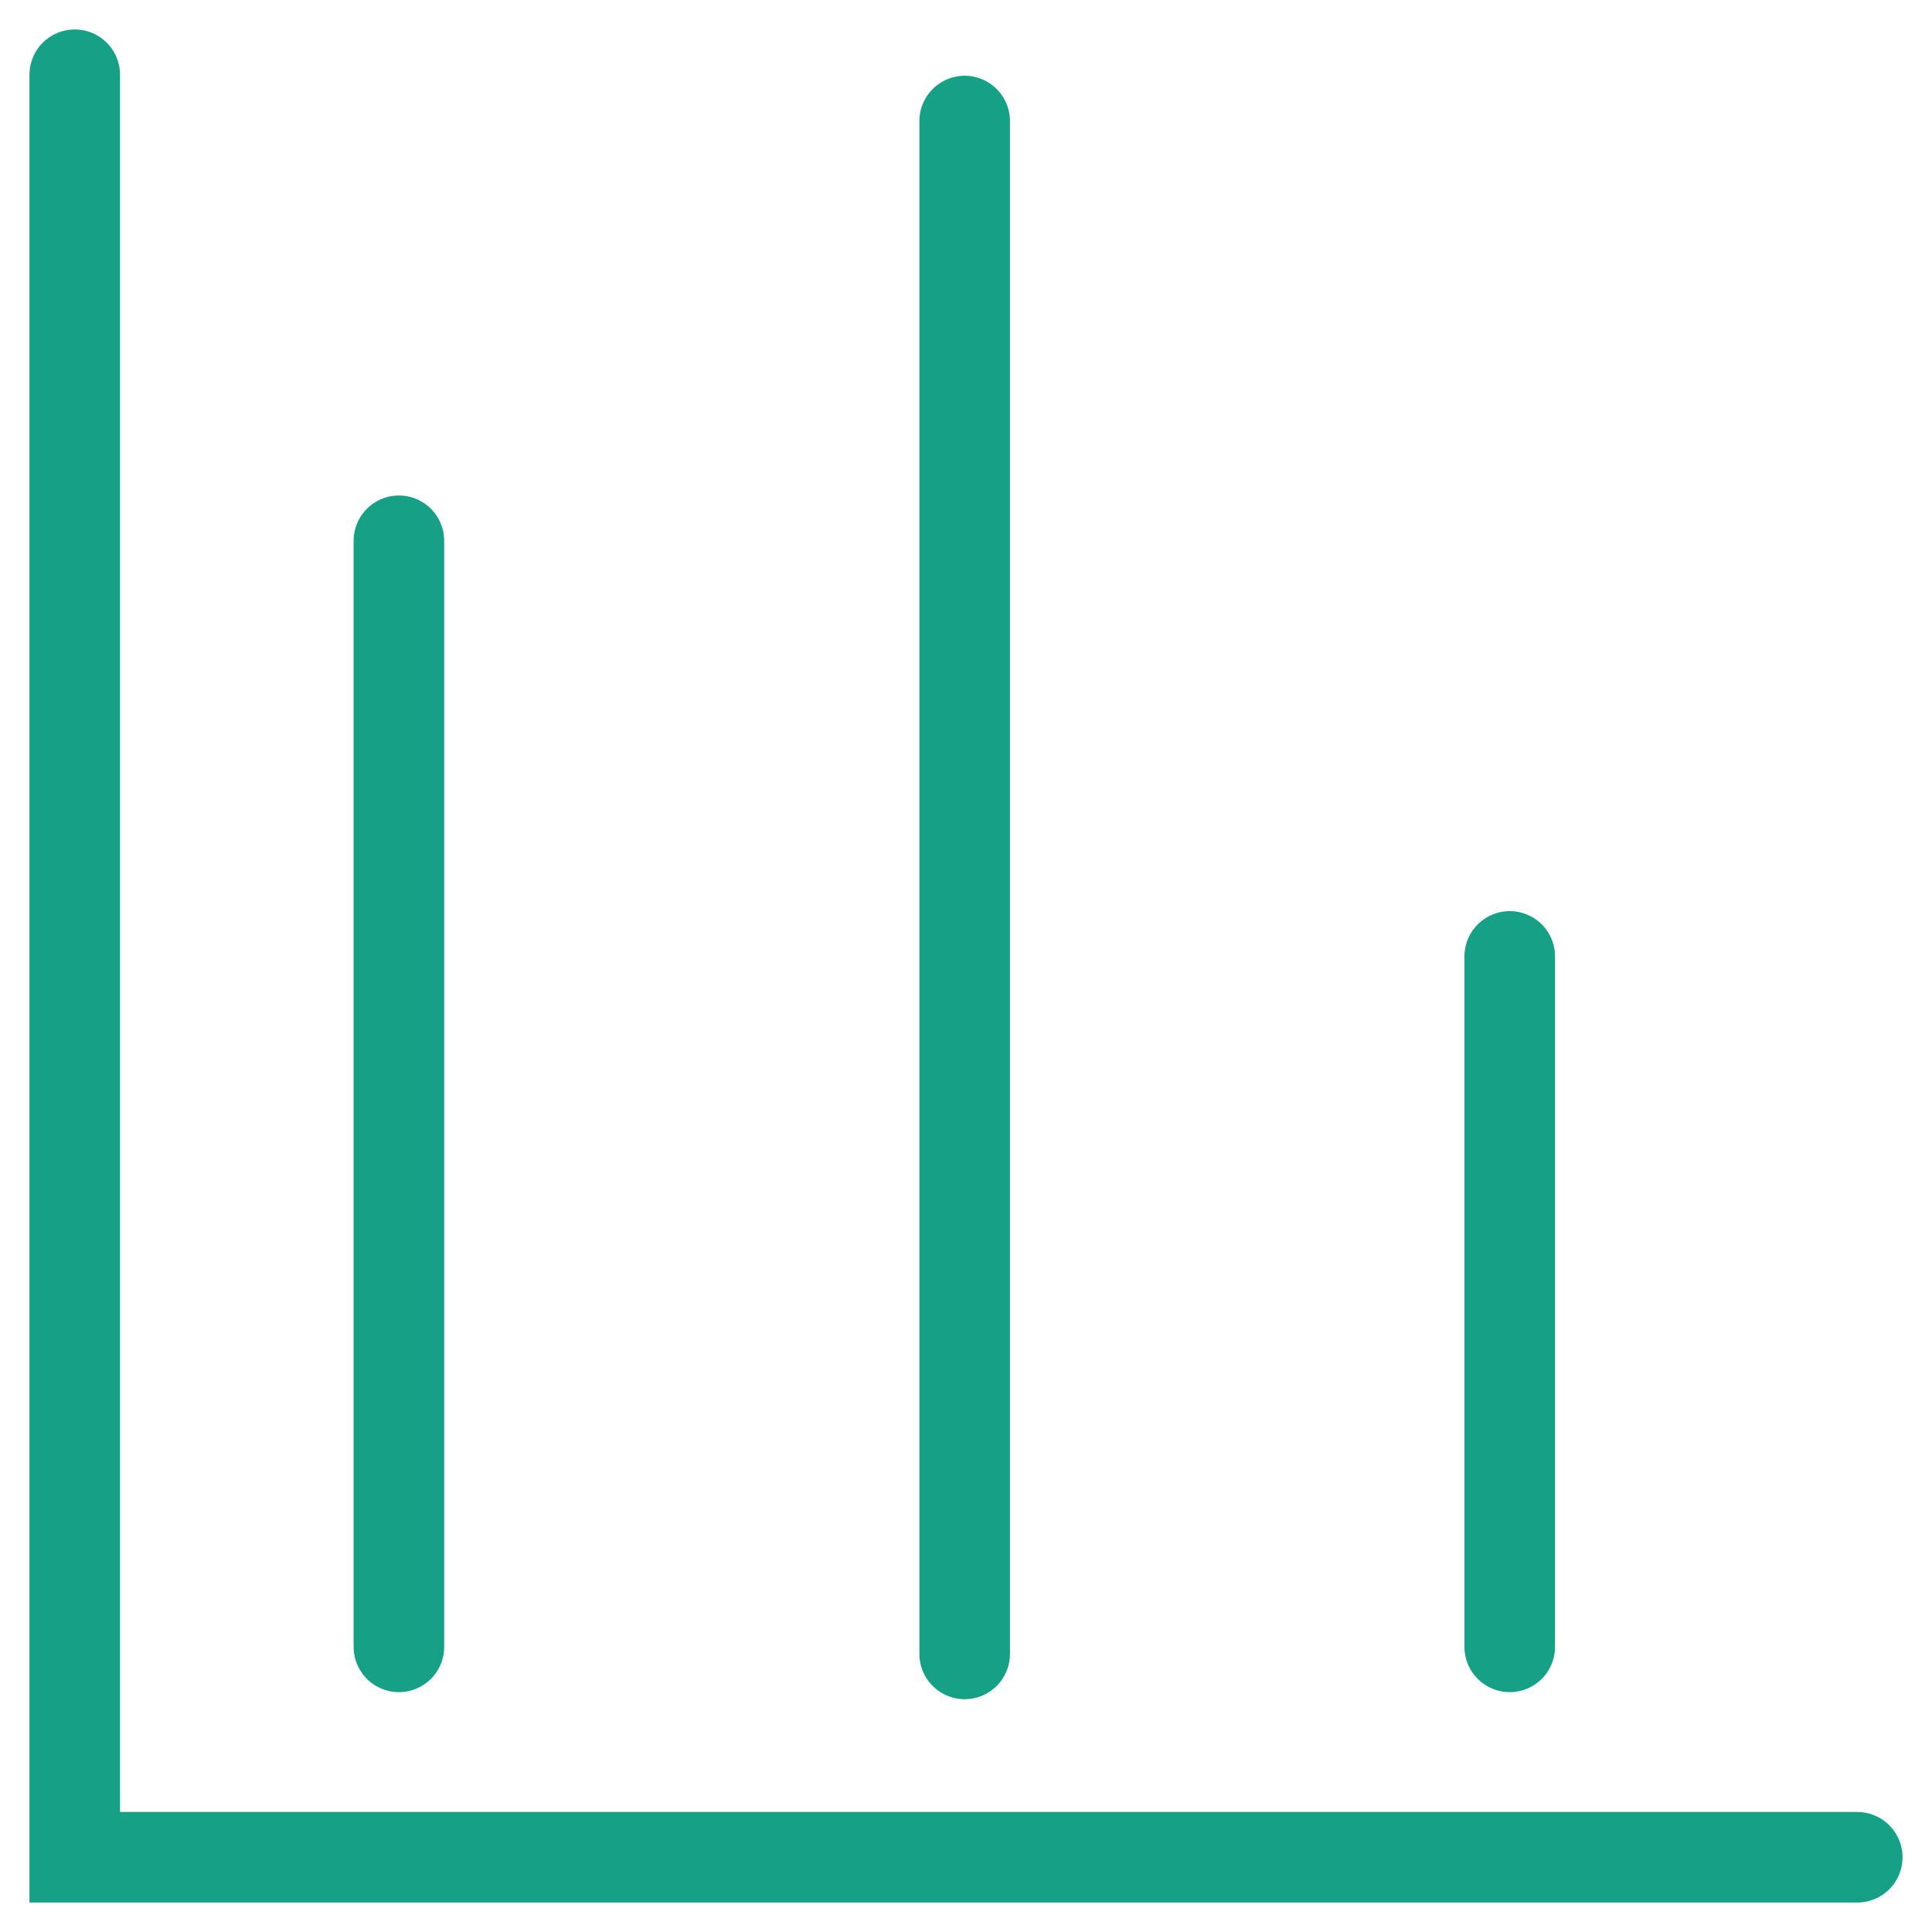
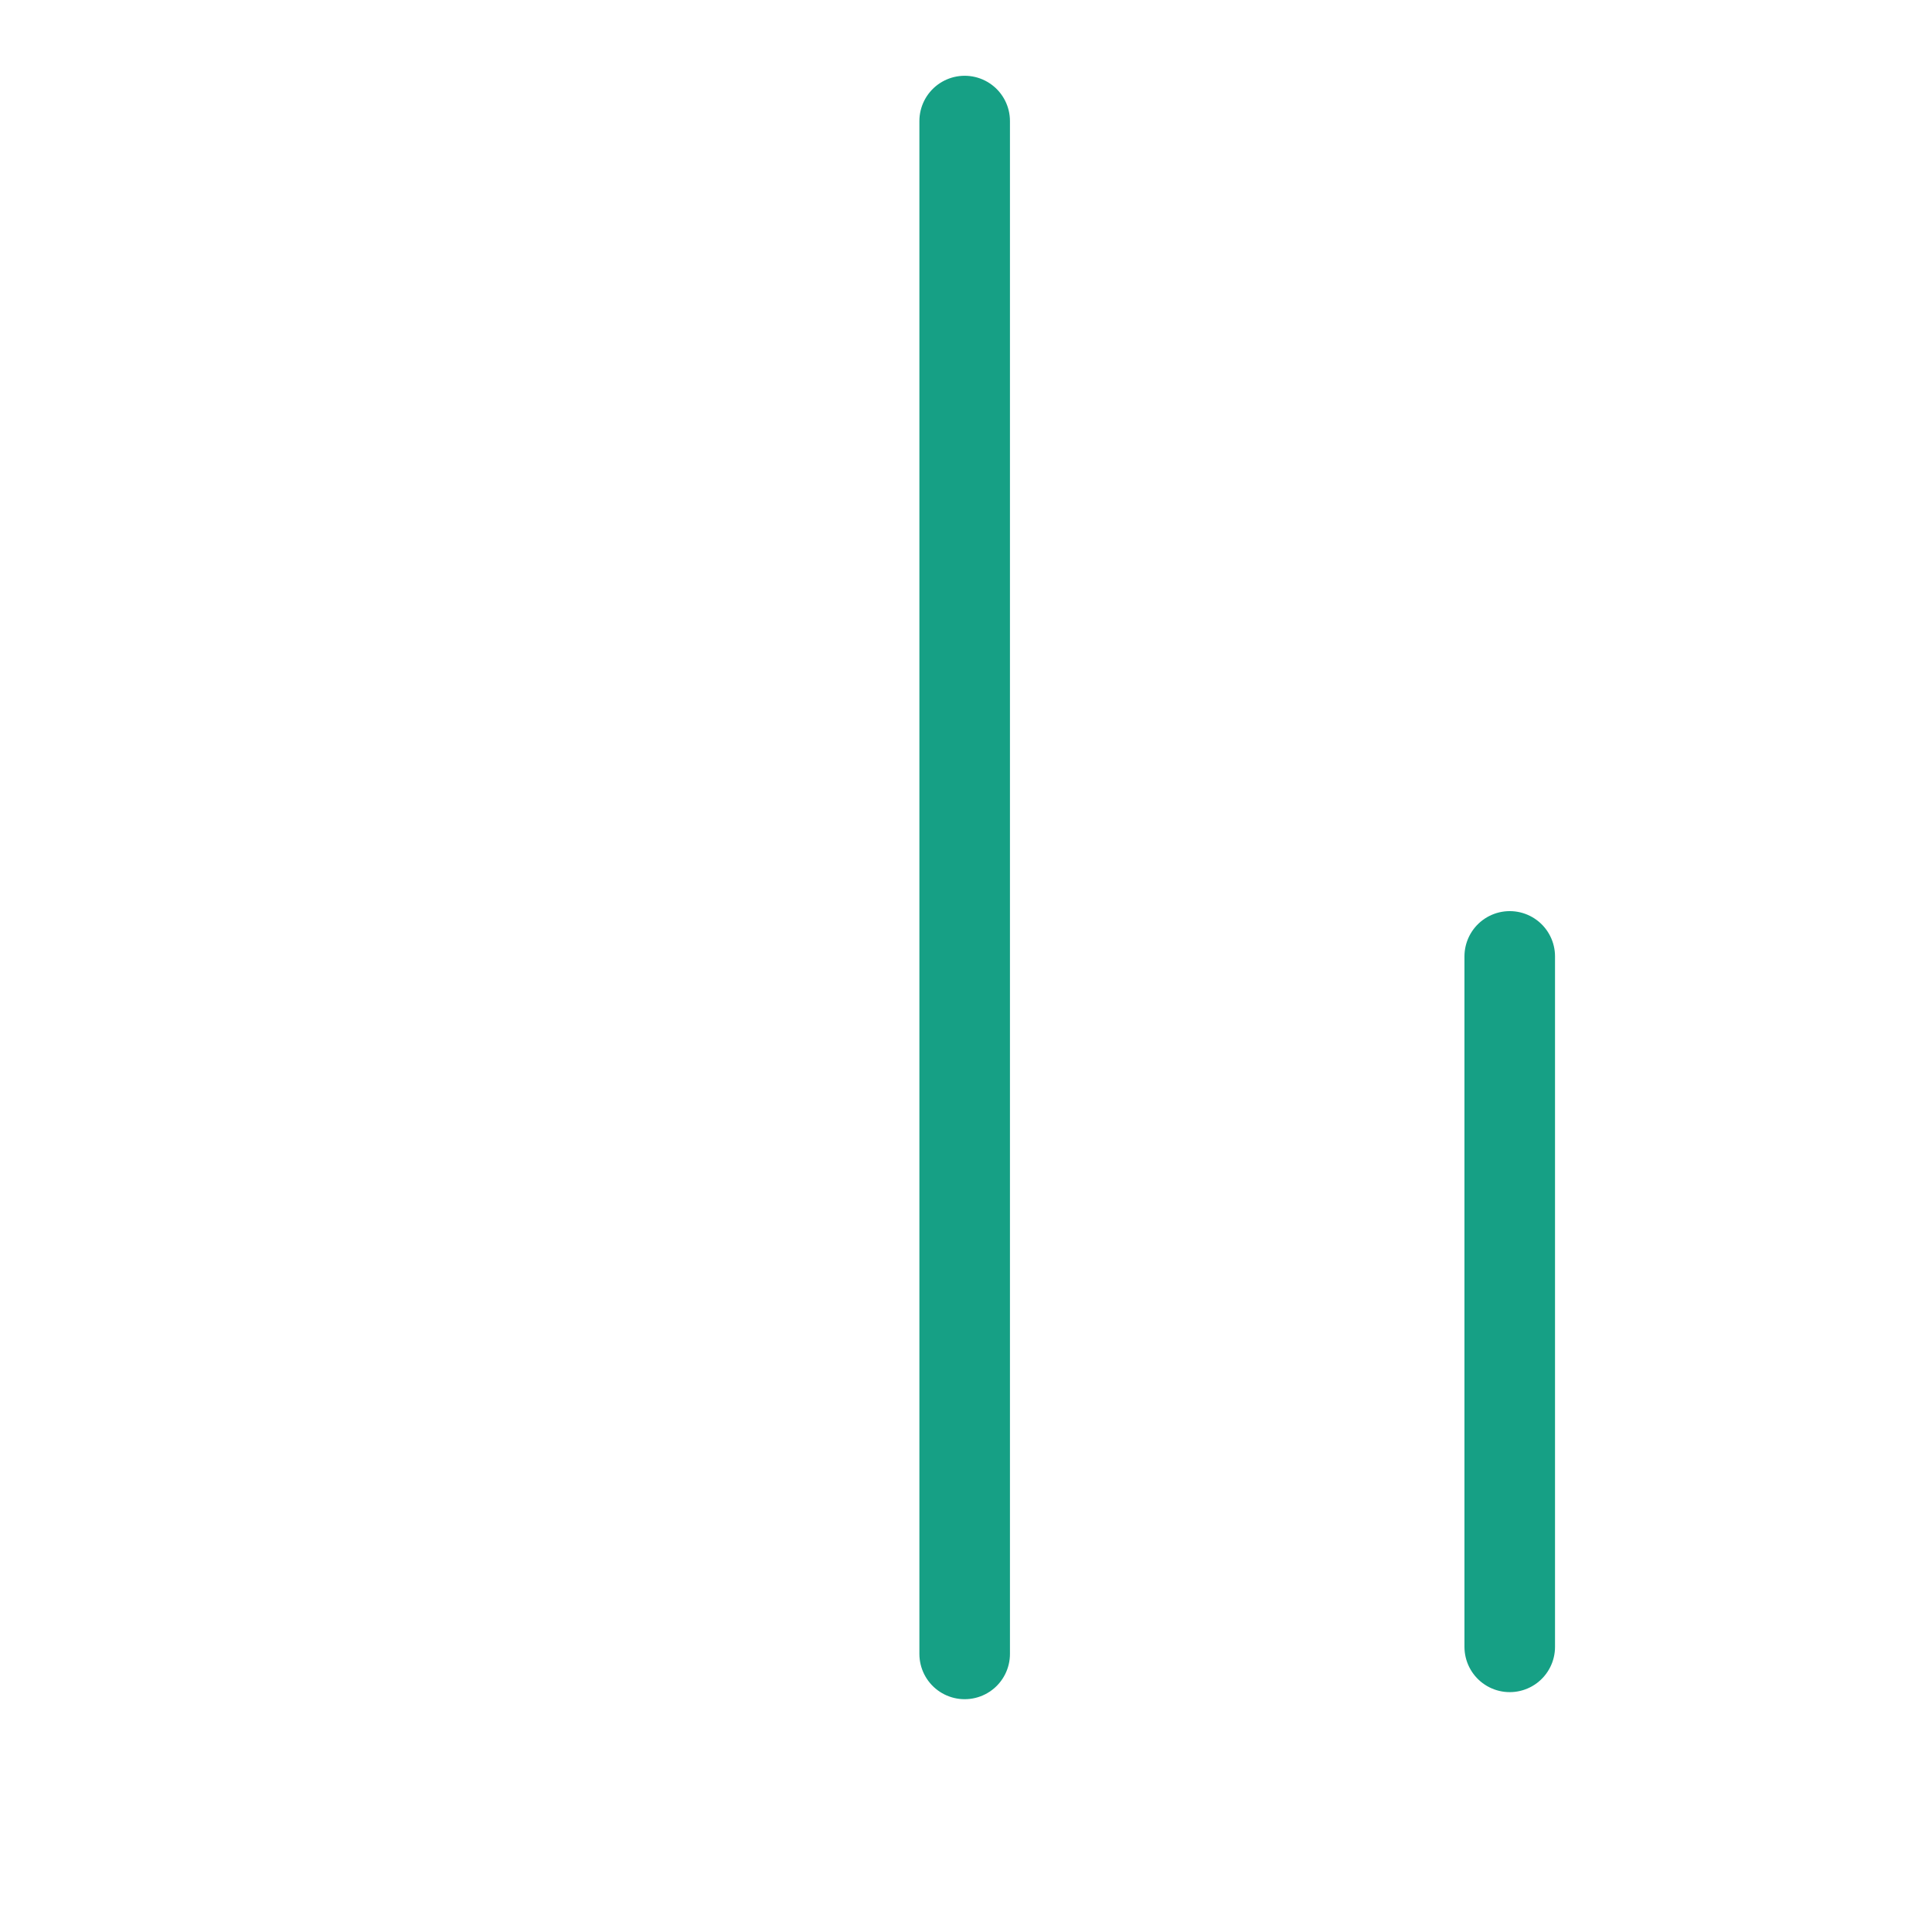
<svg xmlns="http://www.w3.org/2000/svg" width="32" height="32" viewBox="0 0 32 32" fill="none">
  <g clip-path="url(#clip0_8025_130)">
    <path d="M15.978 2.005V27.394" stroke="#16A085" stroke-width="1.5" stroke-miterlimit="10" stroke-linecap="round" />
    <path d="M25.006 15.841V27.277" stroke="#16A085" stroke-width="1.5" stroke-miterlimit="10" stroke-linecap="round" />
-     <path d="M6.607 8.957V27.277" stroke="#16A085" stroke-width="1.5" stroke-miterlimit="10" stroke-linecap="round" />
-     <path d="M30.762 30.762H1.238V1.238" stroke="#16A085" stroke-width="1.5" stroke-miterlimit="10" stroke-linecap="round" />
  </g>
  <defs>
    <clipPath id="clip0_8025_130">
      <rect width="32" height="32" fill="white" />
    </clipPath>
  </defs>
</svg>